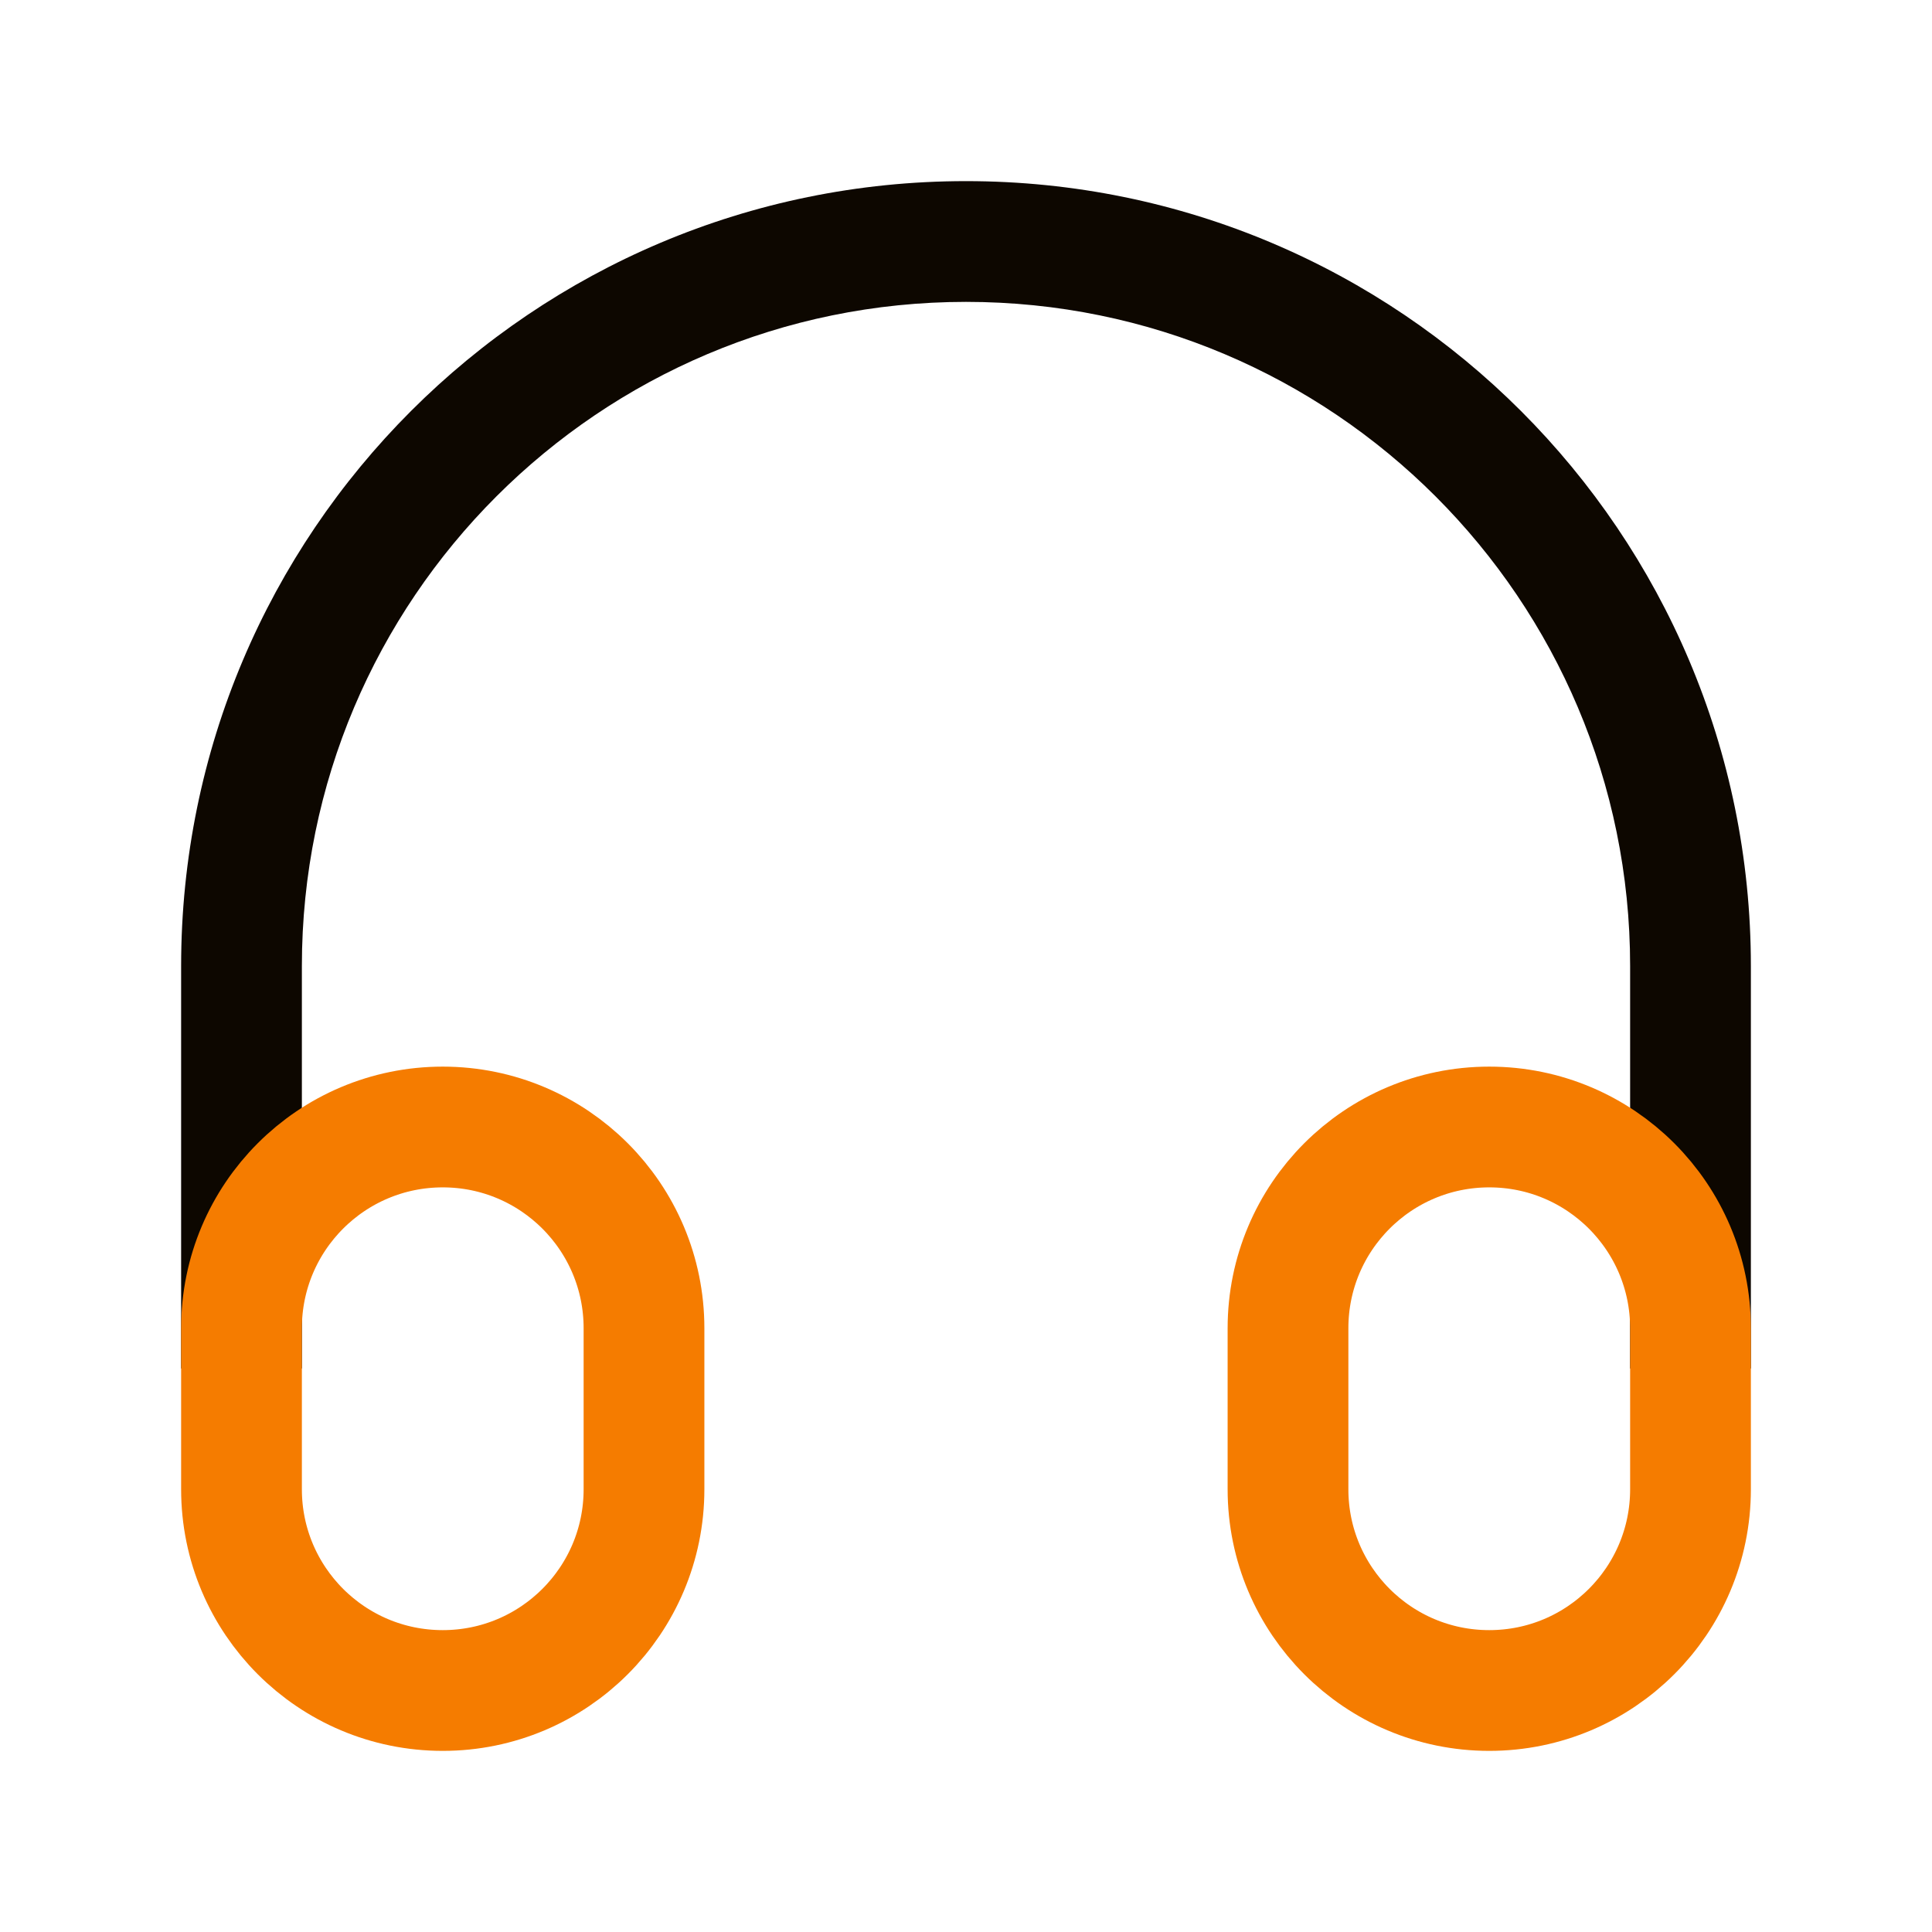
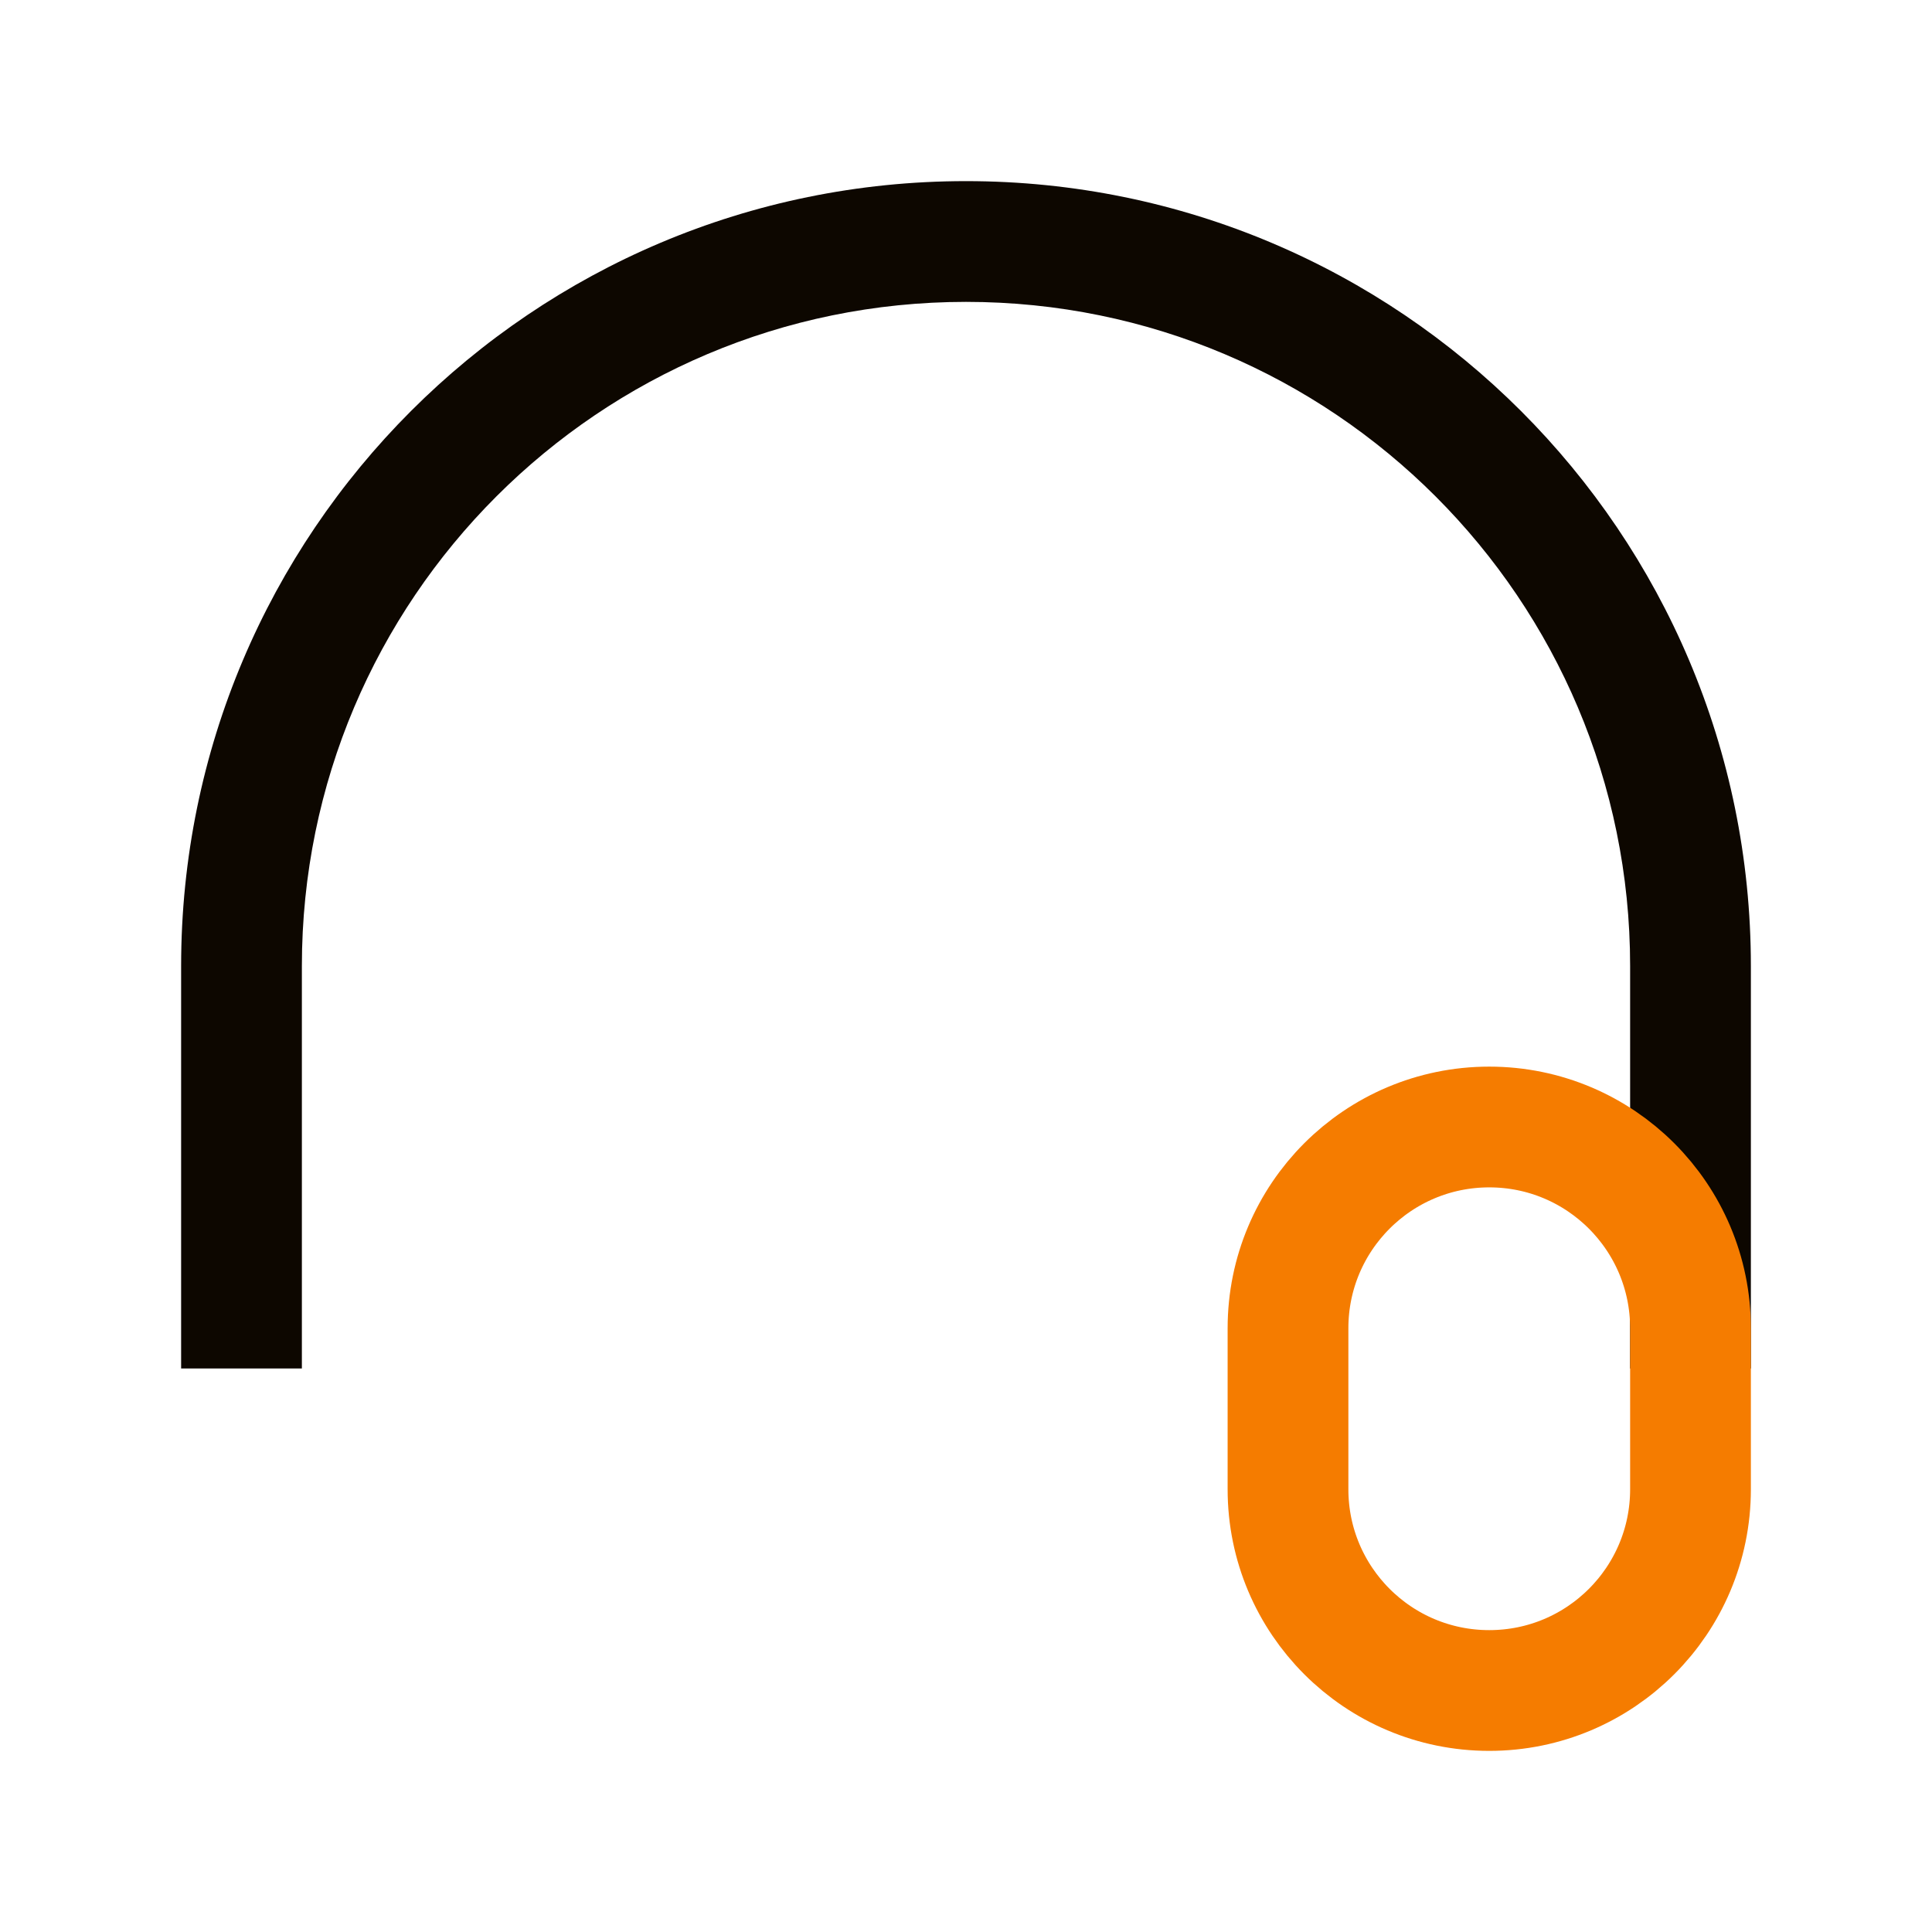
<svg xmlns="http://www.w3.org/2000/svg" width="24" height="24" viewBox="0 0 24 24" fill="none">
  <path d="M12 2.25C17.385 2.25 21.75 6.615 21.75 12V17H20.25V12C20.25 7.444 16.556 3.75 12 3.75C7.444 3.75 3.75 7.444 3.75 12V17H2.25V12C2.25 6.615 6.615 2.25 12 2.25Z" fill="#0D0700" />
-   <path d="M3 18V16.5M3 16.5V18.5C3 19.881 4.119 21 5.5 21C6.881 21 8 19.881 8 18.5V16.5C8 15.119 6.881 14 5.5 14C4.119 14 3 15.119 3 16.5Z" stroke="#F57C00" stroke-width="1.5" stroke-linecap="round" stroke-linejoin="round" />
  <path d="M16 18V16.5M16 16.5V18.5C16 19.881 17.119 21 18.5 21C19.881 21 21 19.881 21 18.5V16.5C21 15.119 19.881 14 18.5 14C17.119 14 16 15.119 16 16.5Z" stroke="#F57C00" stroke-width="1.5" stroke-linecap="round" stroke-linejoin="round" />
</svg>